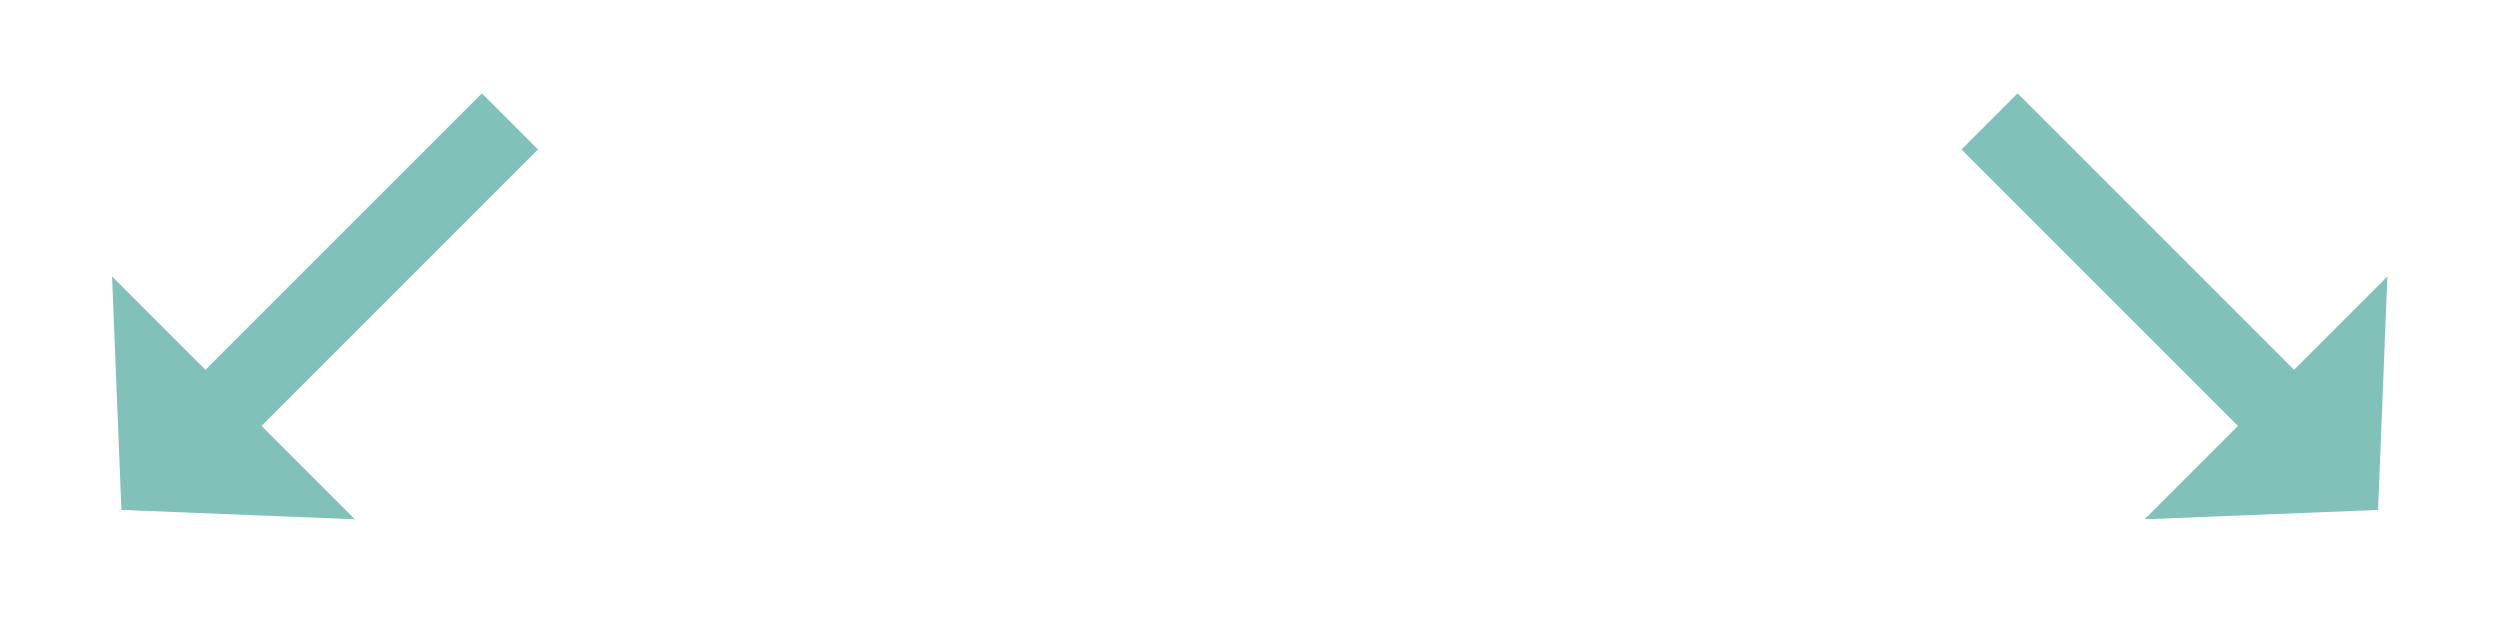
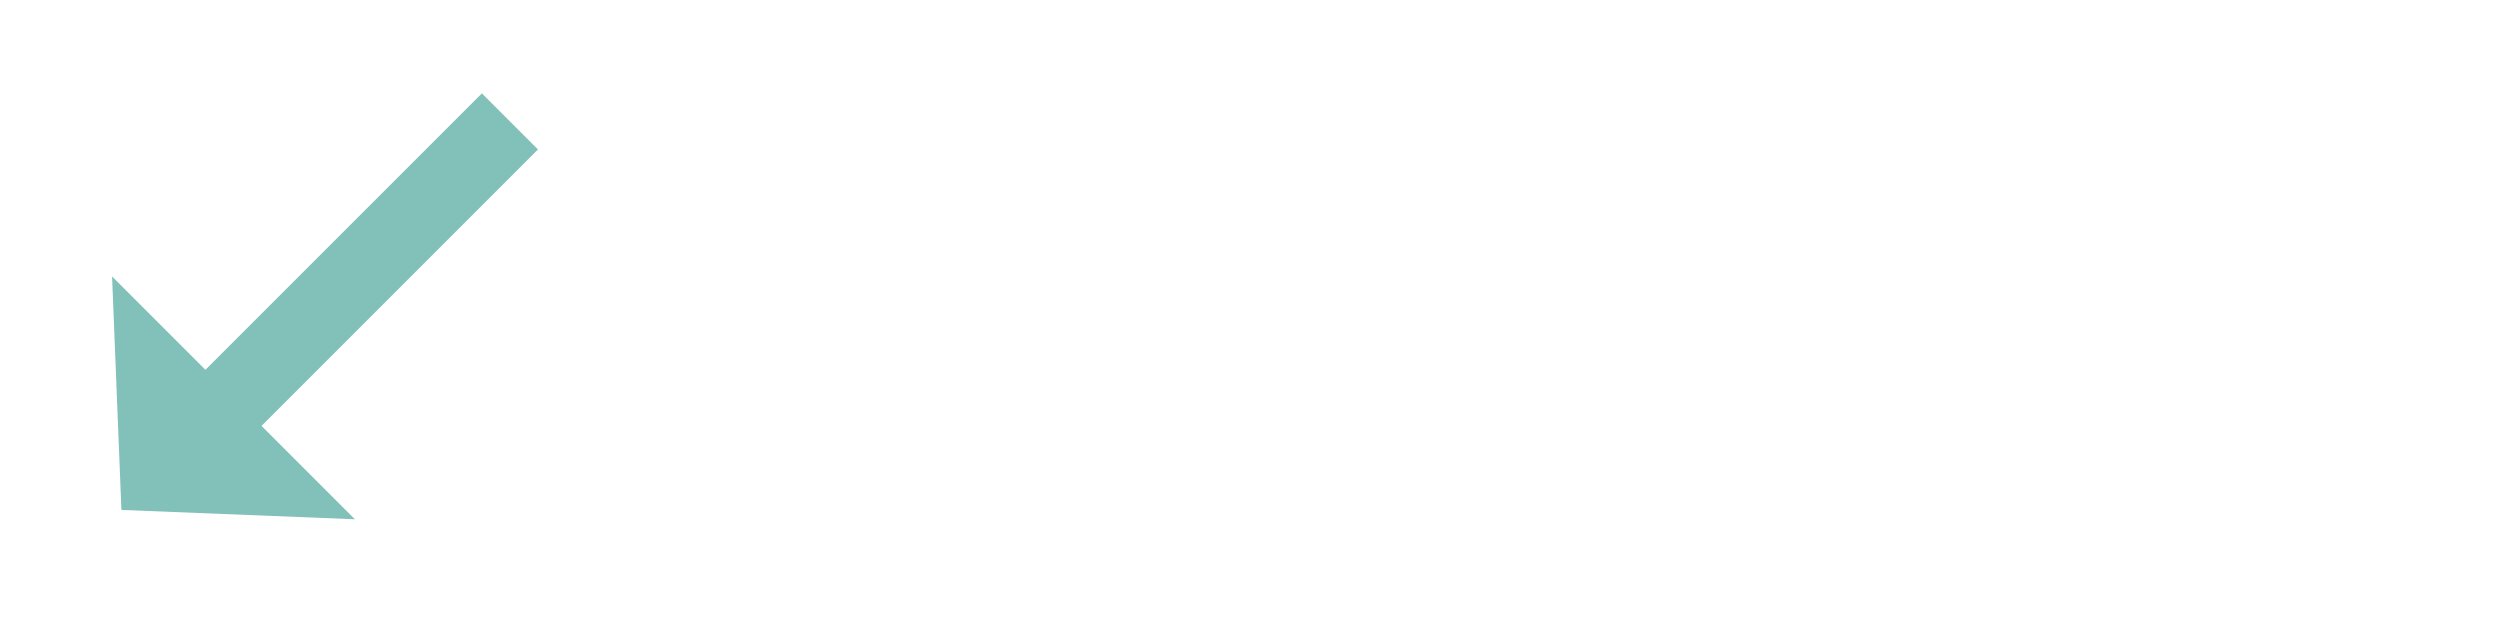
<svg xmlns="http://www.w3.org/2000/svg" width="182" height="46" viewBox="0 0 182 46" fill="none">
-   <path d="M167.006 26.923L173.803 20.126L173.123 37.123L156.126 37.803L162.923 31.006L142.798 10.88L146.88 6.798L167.006 26.923Z" fill="#82C0BA" />
  <path d="M14.956 26.923L8.159 20.126L8.839 37.123L25.836 37.803L19.039 31.006L39.164 10.88L35.082 6.798L14.956 26.923Z" fill="#82C0BA" />
</svg>